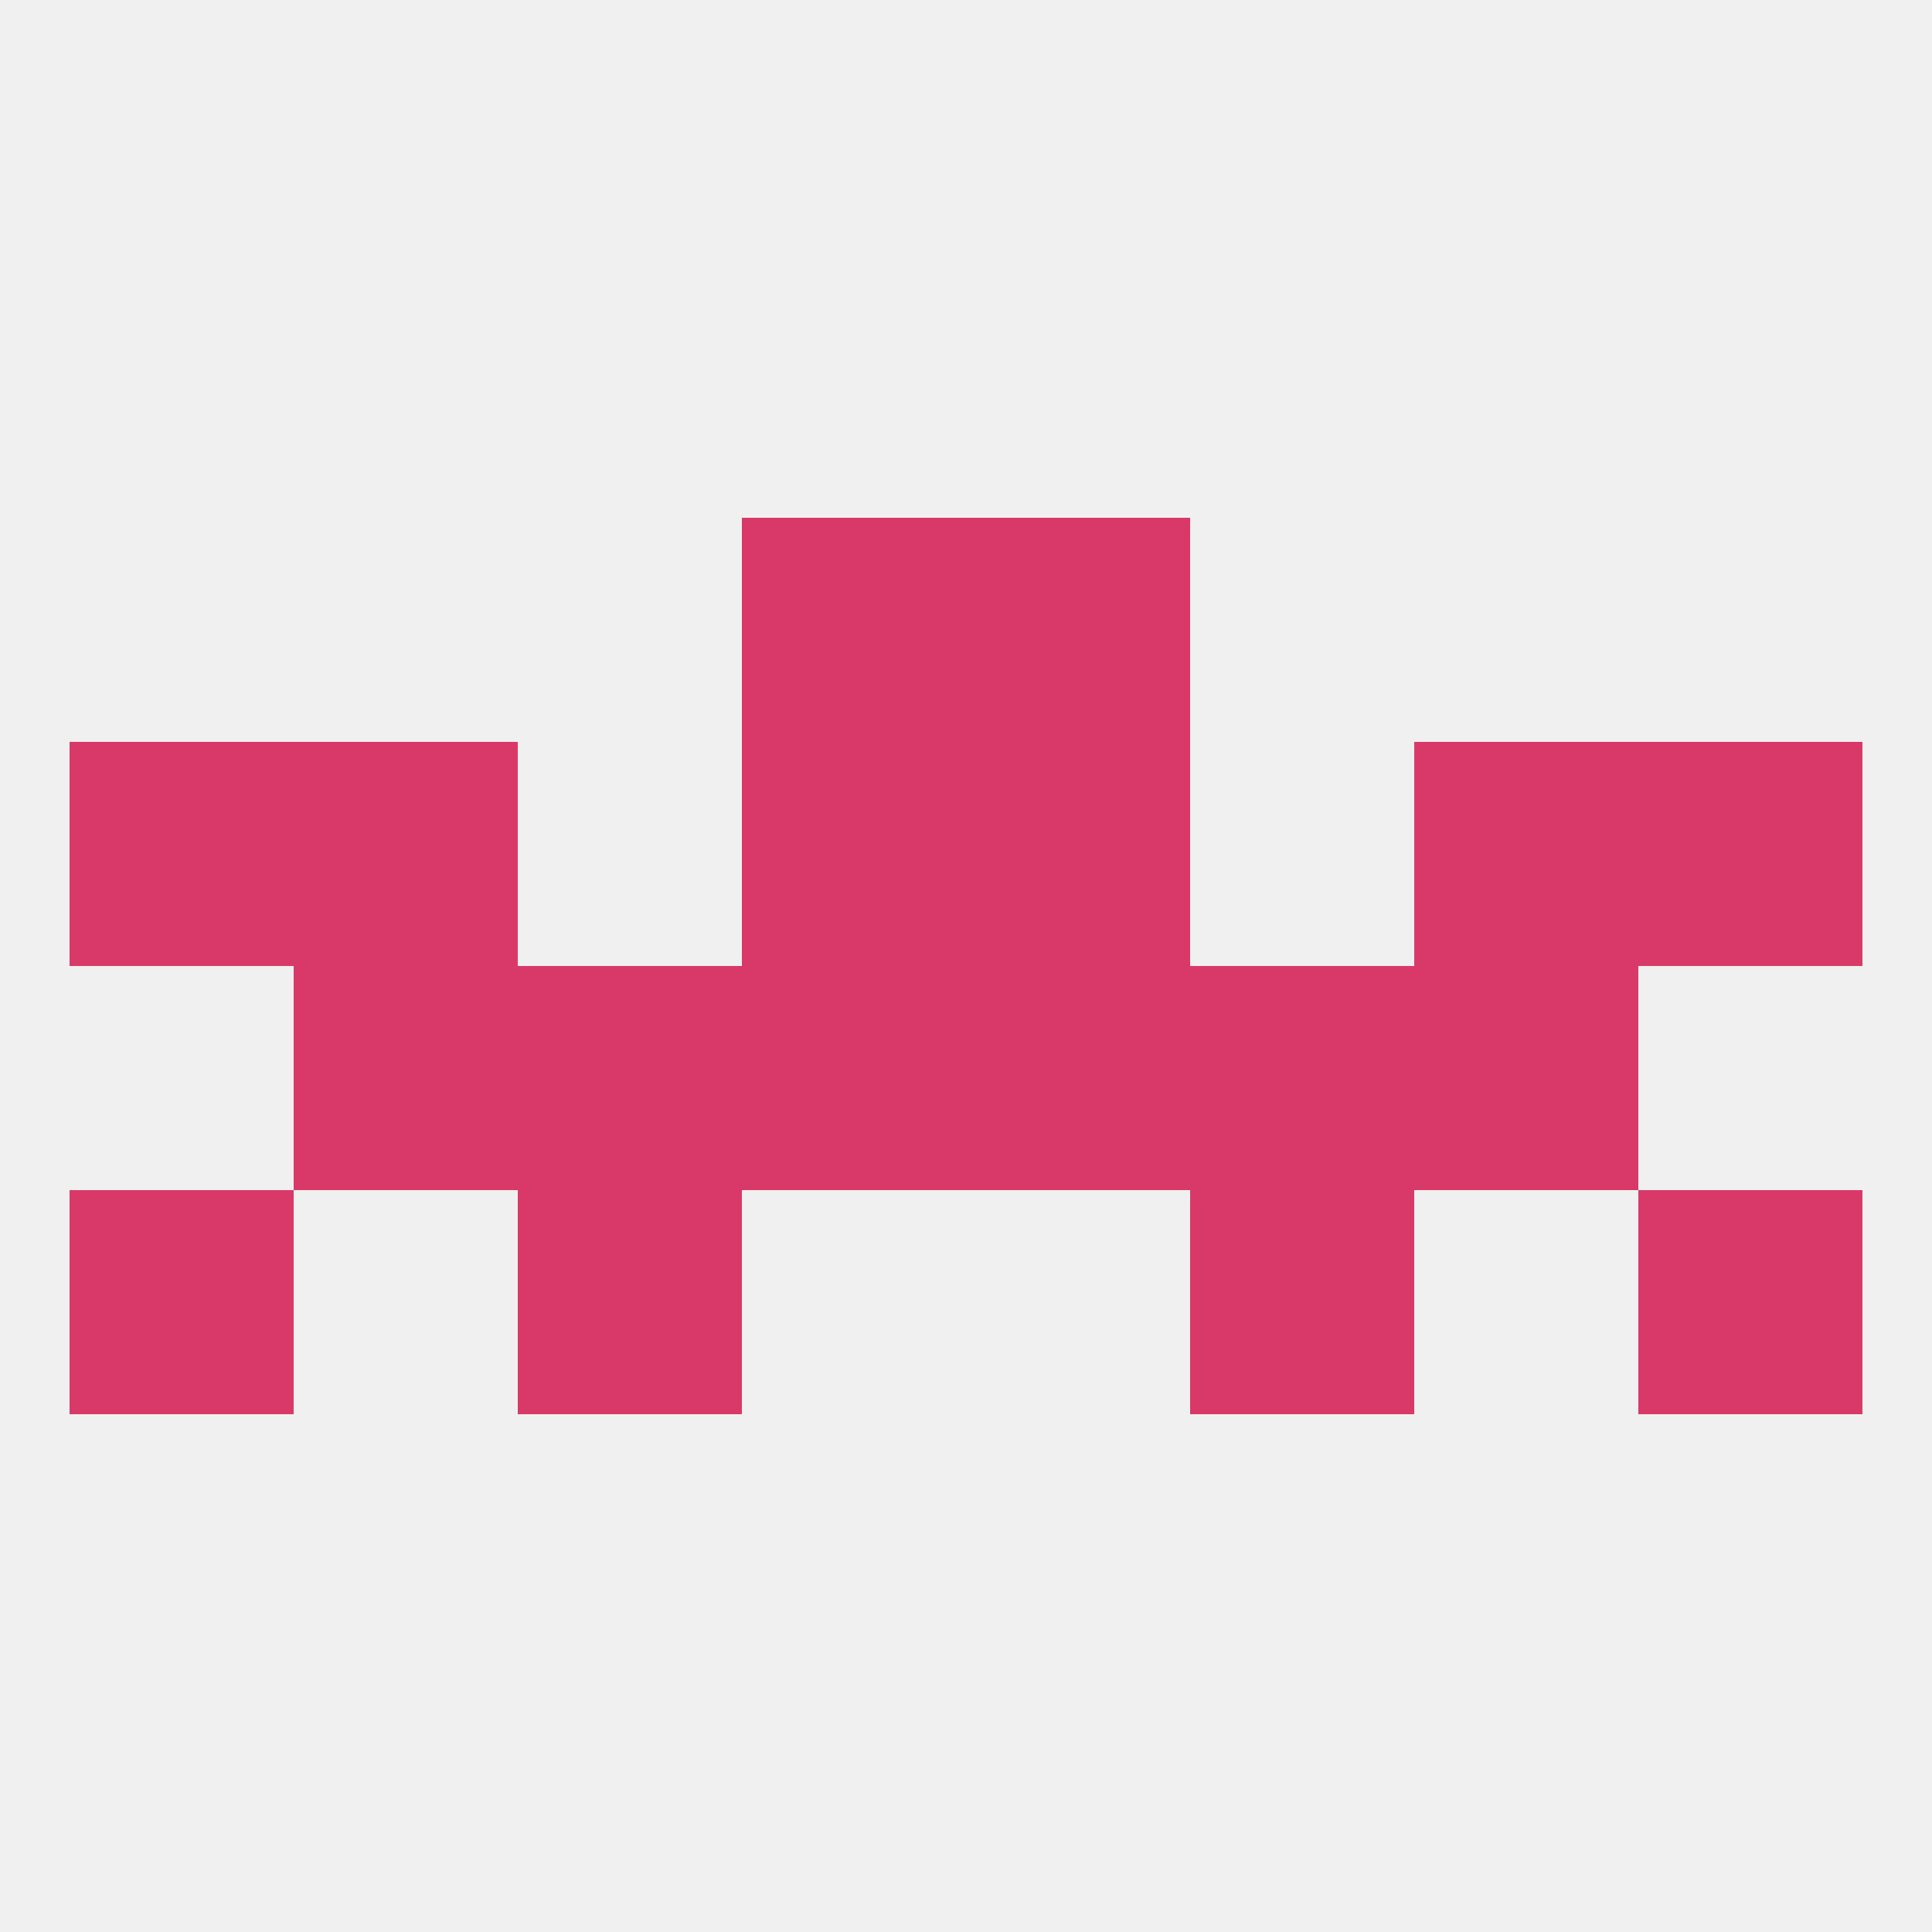
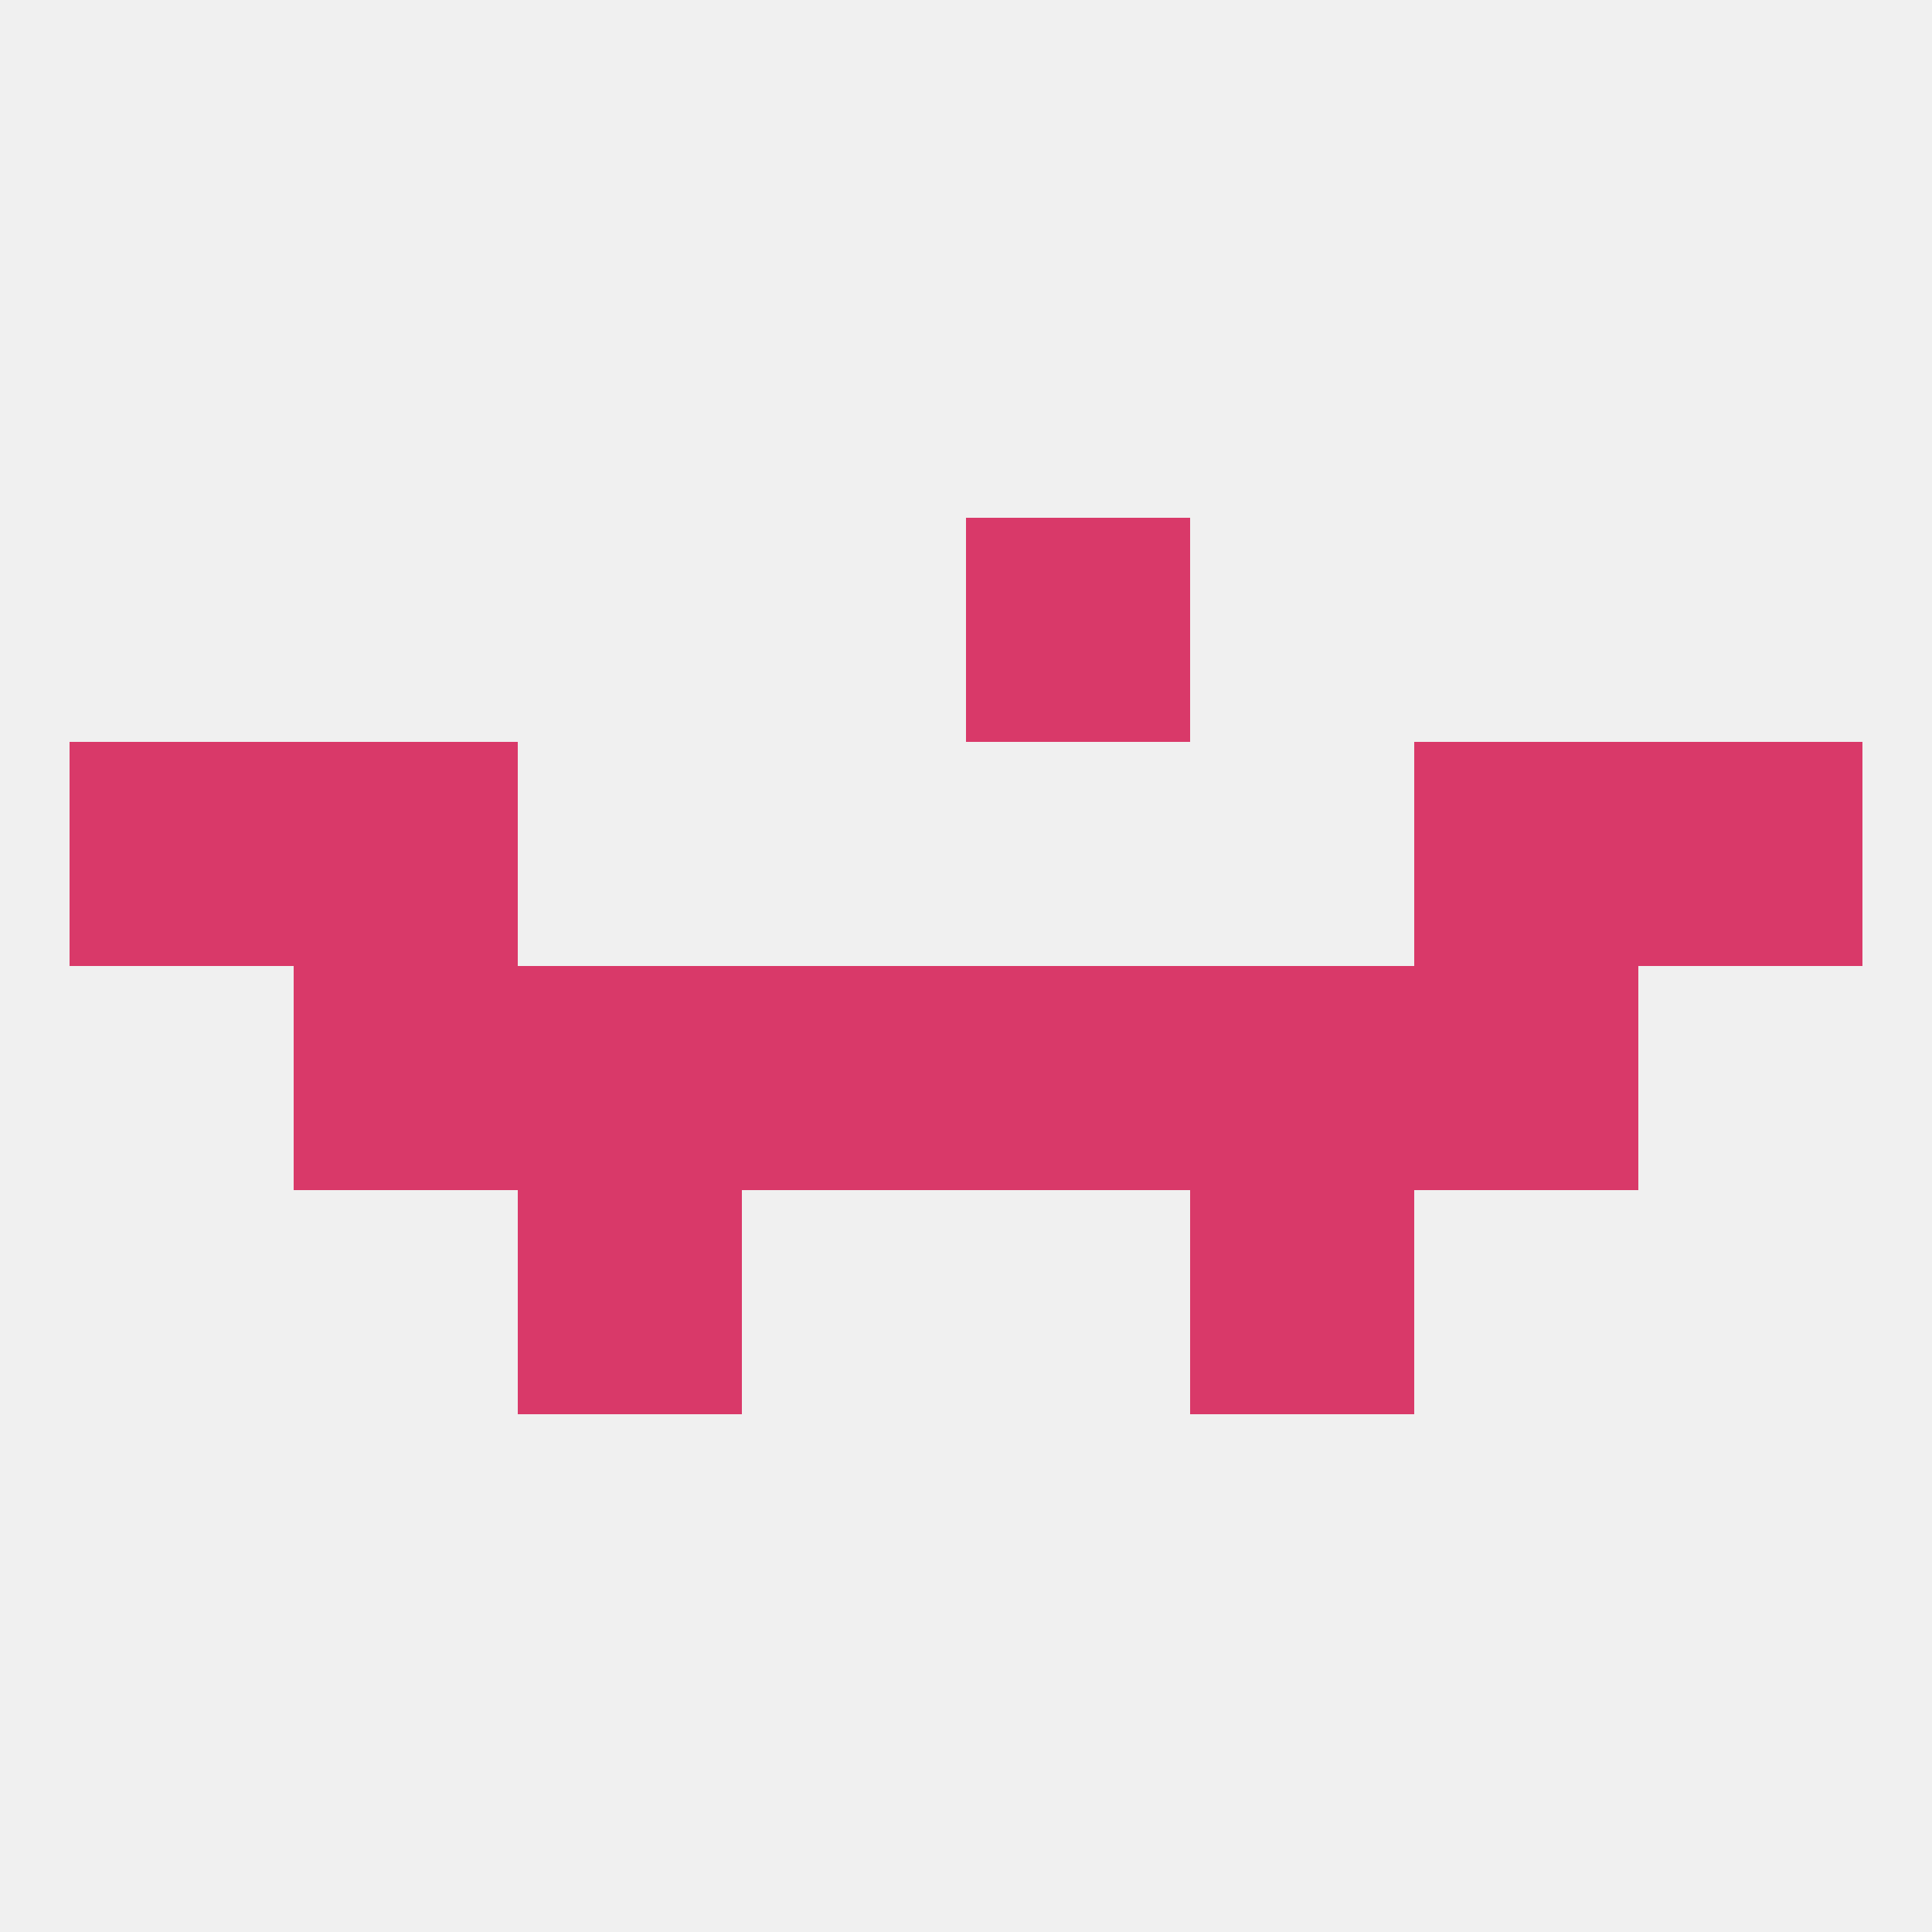
<svg xmlns="http://www.w3.org/2000/svg" version="1.1" baseprofile="full" width="250" height="250" viewBox="0 0 250 250">
  <rect width="100%" height="100%" fill="rgba(240,240,240,255)" />
-   <rect x="9" y="154" width="29" height="29" fill="rgba(217,57,105,255)" />
-   <rect x="212" y="154" width="29" height="29" fill="rgba(217,57,105,255)" />
  <rect x="67" y="154" width="29" height="29" fill="rgba(217,57,105,255)" />
  <rect x="154" y="154" width="29" height="29" fill="rgba(217,57,105,255)" />
  <rect x="9" y="96" width="29" height="29" fill="rgba(217,57,105,255)" />
  <rect x="212" y="96" width="29" height="29" fill="rgba(217,57,105,255)" />
  <rect x="38" y="96" width="29" height="29" fill="rgba(217,57,105,255)" />
  <rect x="183" y="96" width="29" height="29" fill="rgba(217,57,105,255)" />
-   <rect x="96" y="96" width="29" height="29" fill="rgba(217,57,105,255)" />
-   <rect x="125" y="96" width="29" height="29" fill="rgba(217,57,105,255)" />
-   <rect x="96" y="67" width="29" height="29" fill="rgba(217,57,105,255)" />
  <rect x="125" y="67" width="29" height="29" fill="rgba(217,57,105,255)" />
  <rect x="154" y="125" width="29" height="29" fill="rgba(217,57,105,255)" />
  <rect x="38" y="125" width="29" height="29" fill="rgba(217,57,105,255)" />
  <rect x="183" y="125" width="29" height="29" fill="rgba(217,57,105,255)" />
  <rect x="96" y="125" width="29" height="29" fill="rgba(217,57,105,255)" />
  <rect x="125" y="125" width="29" height="29" fill="rgba(217,57,105,255)" />
  <rect x="67" y="125" width="29" height="29" fill="rgba(217,57,105,255)" />
</svg>